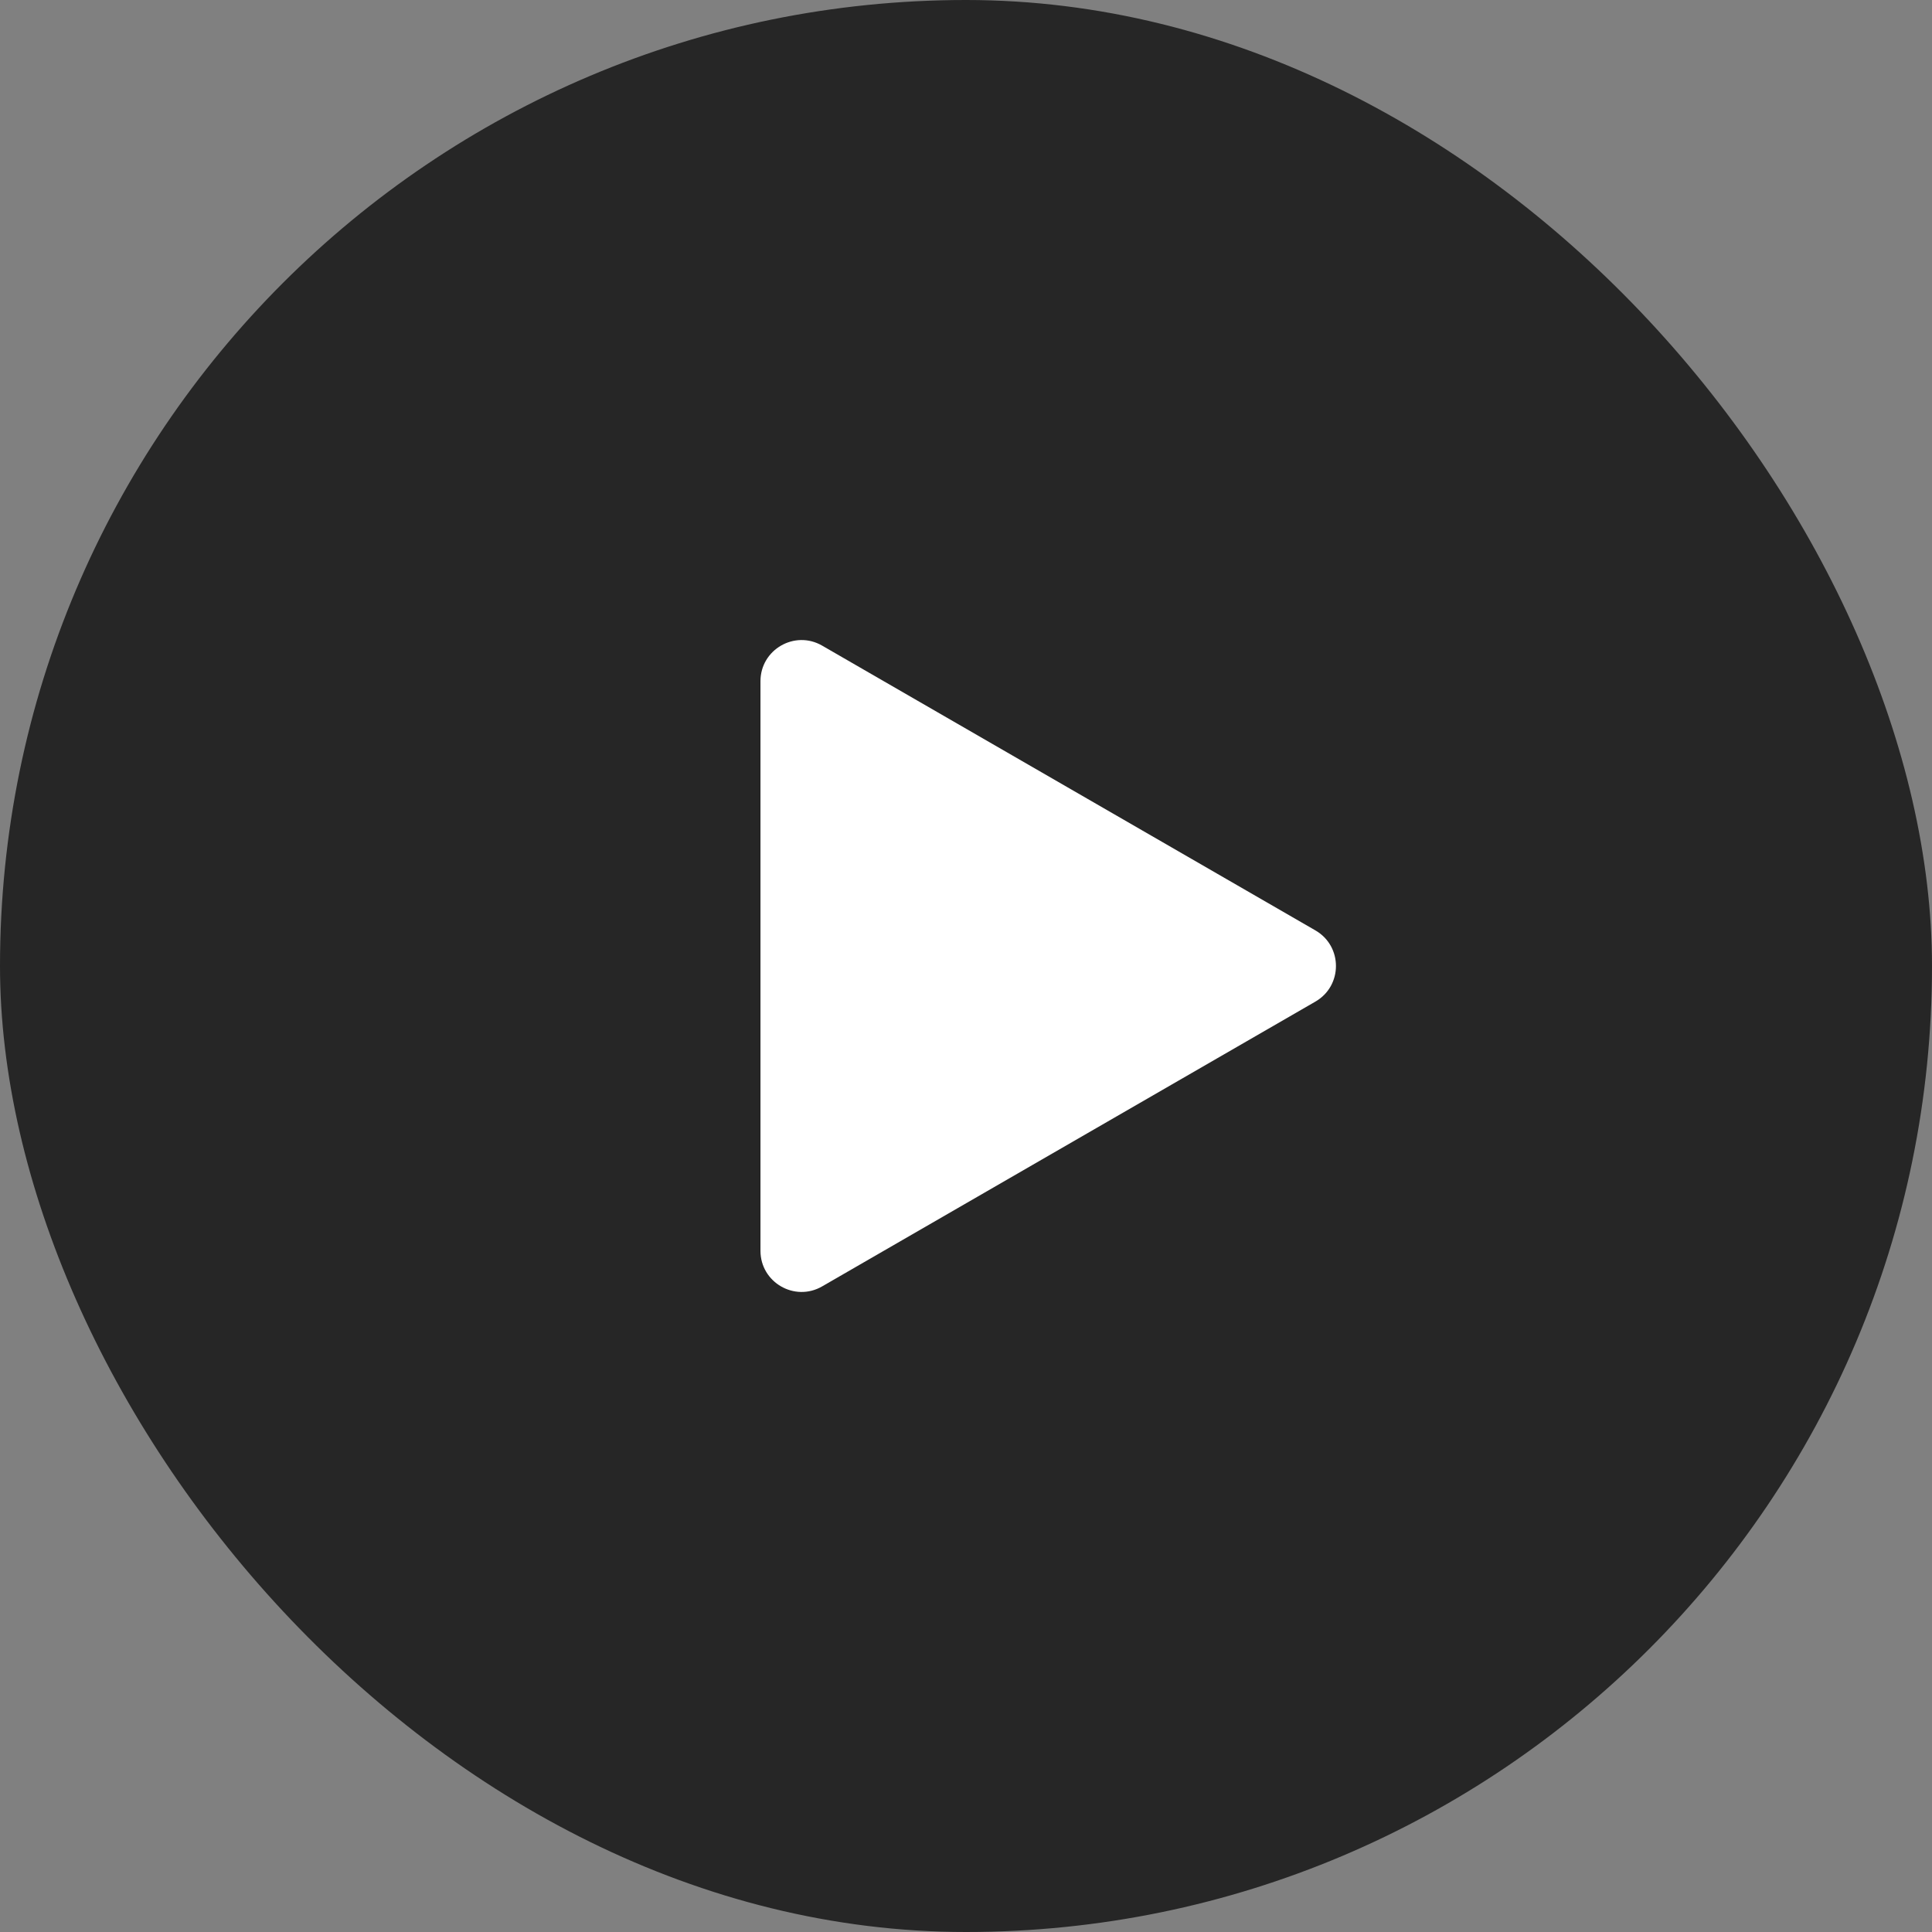
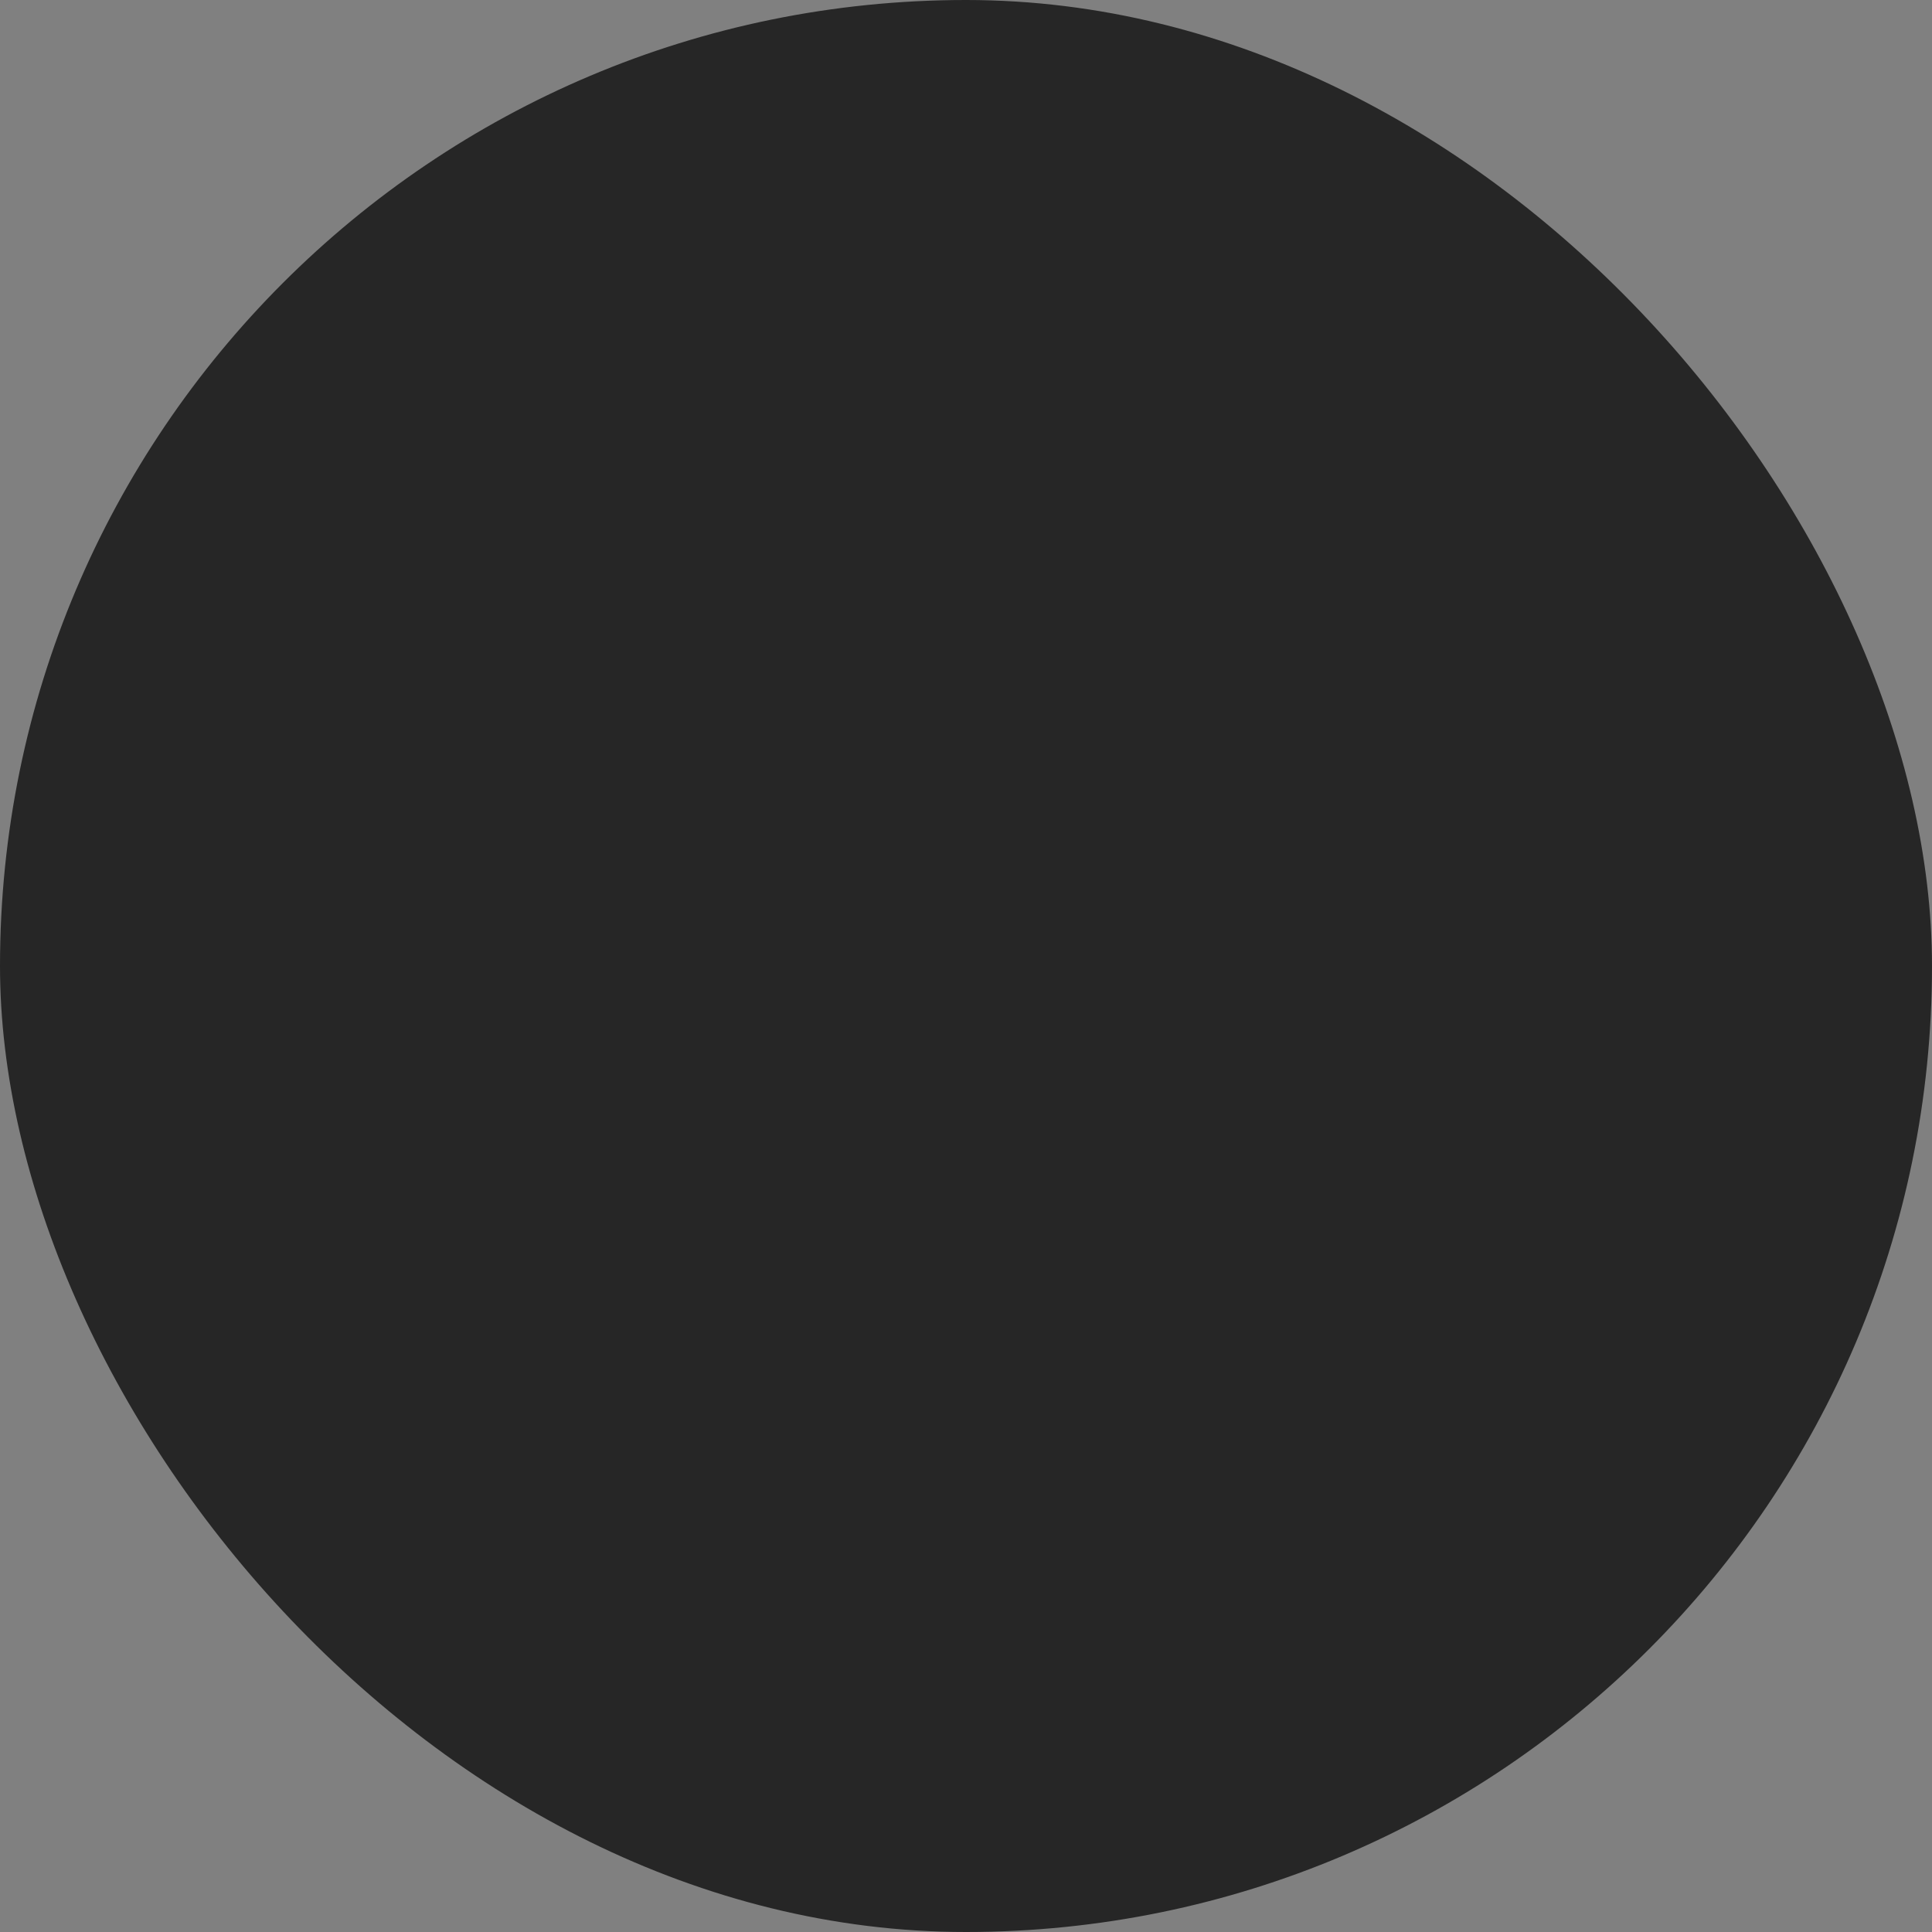
<svg xmlns="http://www.w3.org/2000/svg" width="94" height="94" viewBox="0 0 94 94" fill="none">
  <rect x="0" y="0" width="94" height="94" fill="#808080" stroke="none" />
  <rect opacity="0.7" width="94" height="94" rx="47" fill="black" />
-   <path d="M64 45.268C65.333 46.038 65.333 47.962 64 48.732L40 62.589C38.667 63.358 37 62.396 37 60.856L37 33.144C37 31.604 38.667 30.642 40 31.412L64 45.268Z" fill="white" />
</svg>